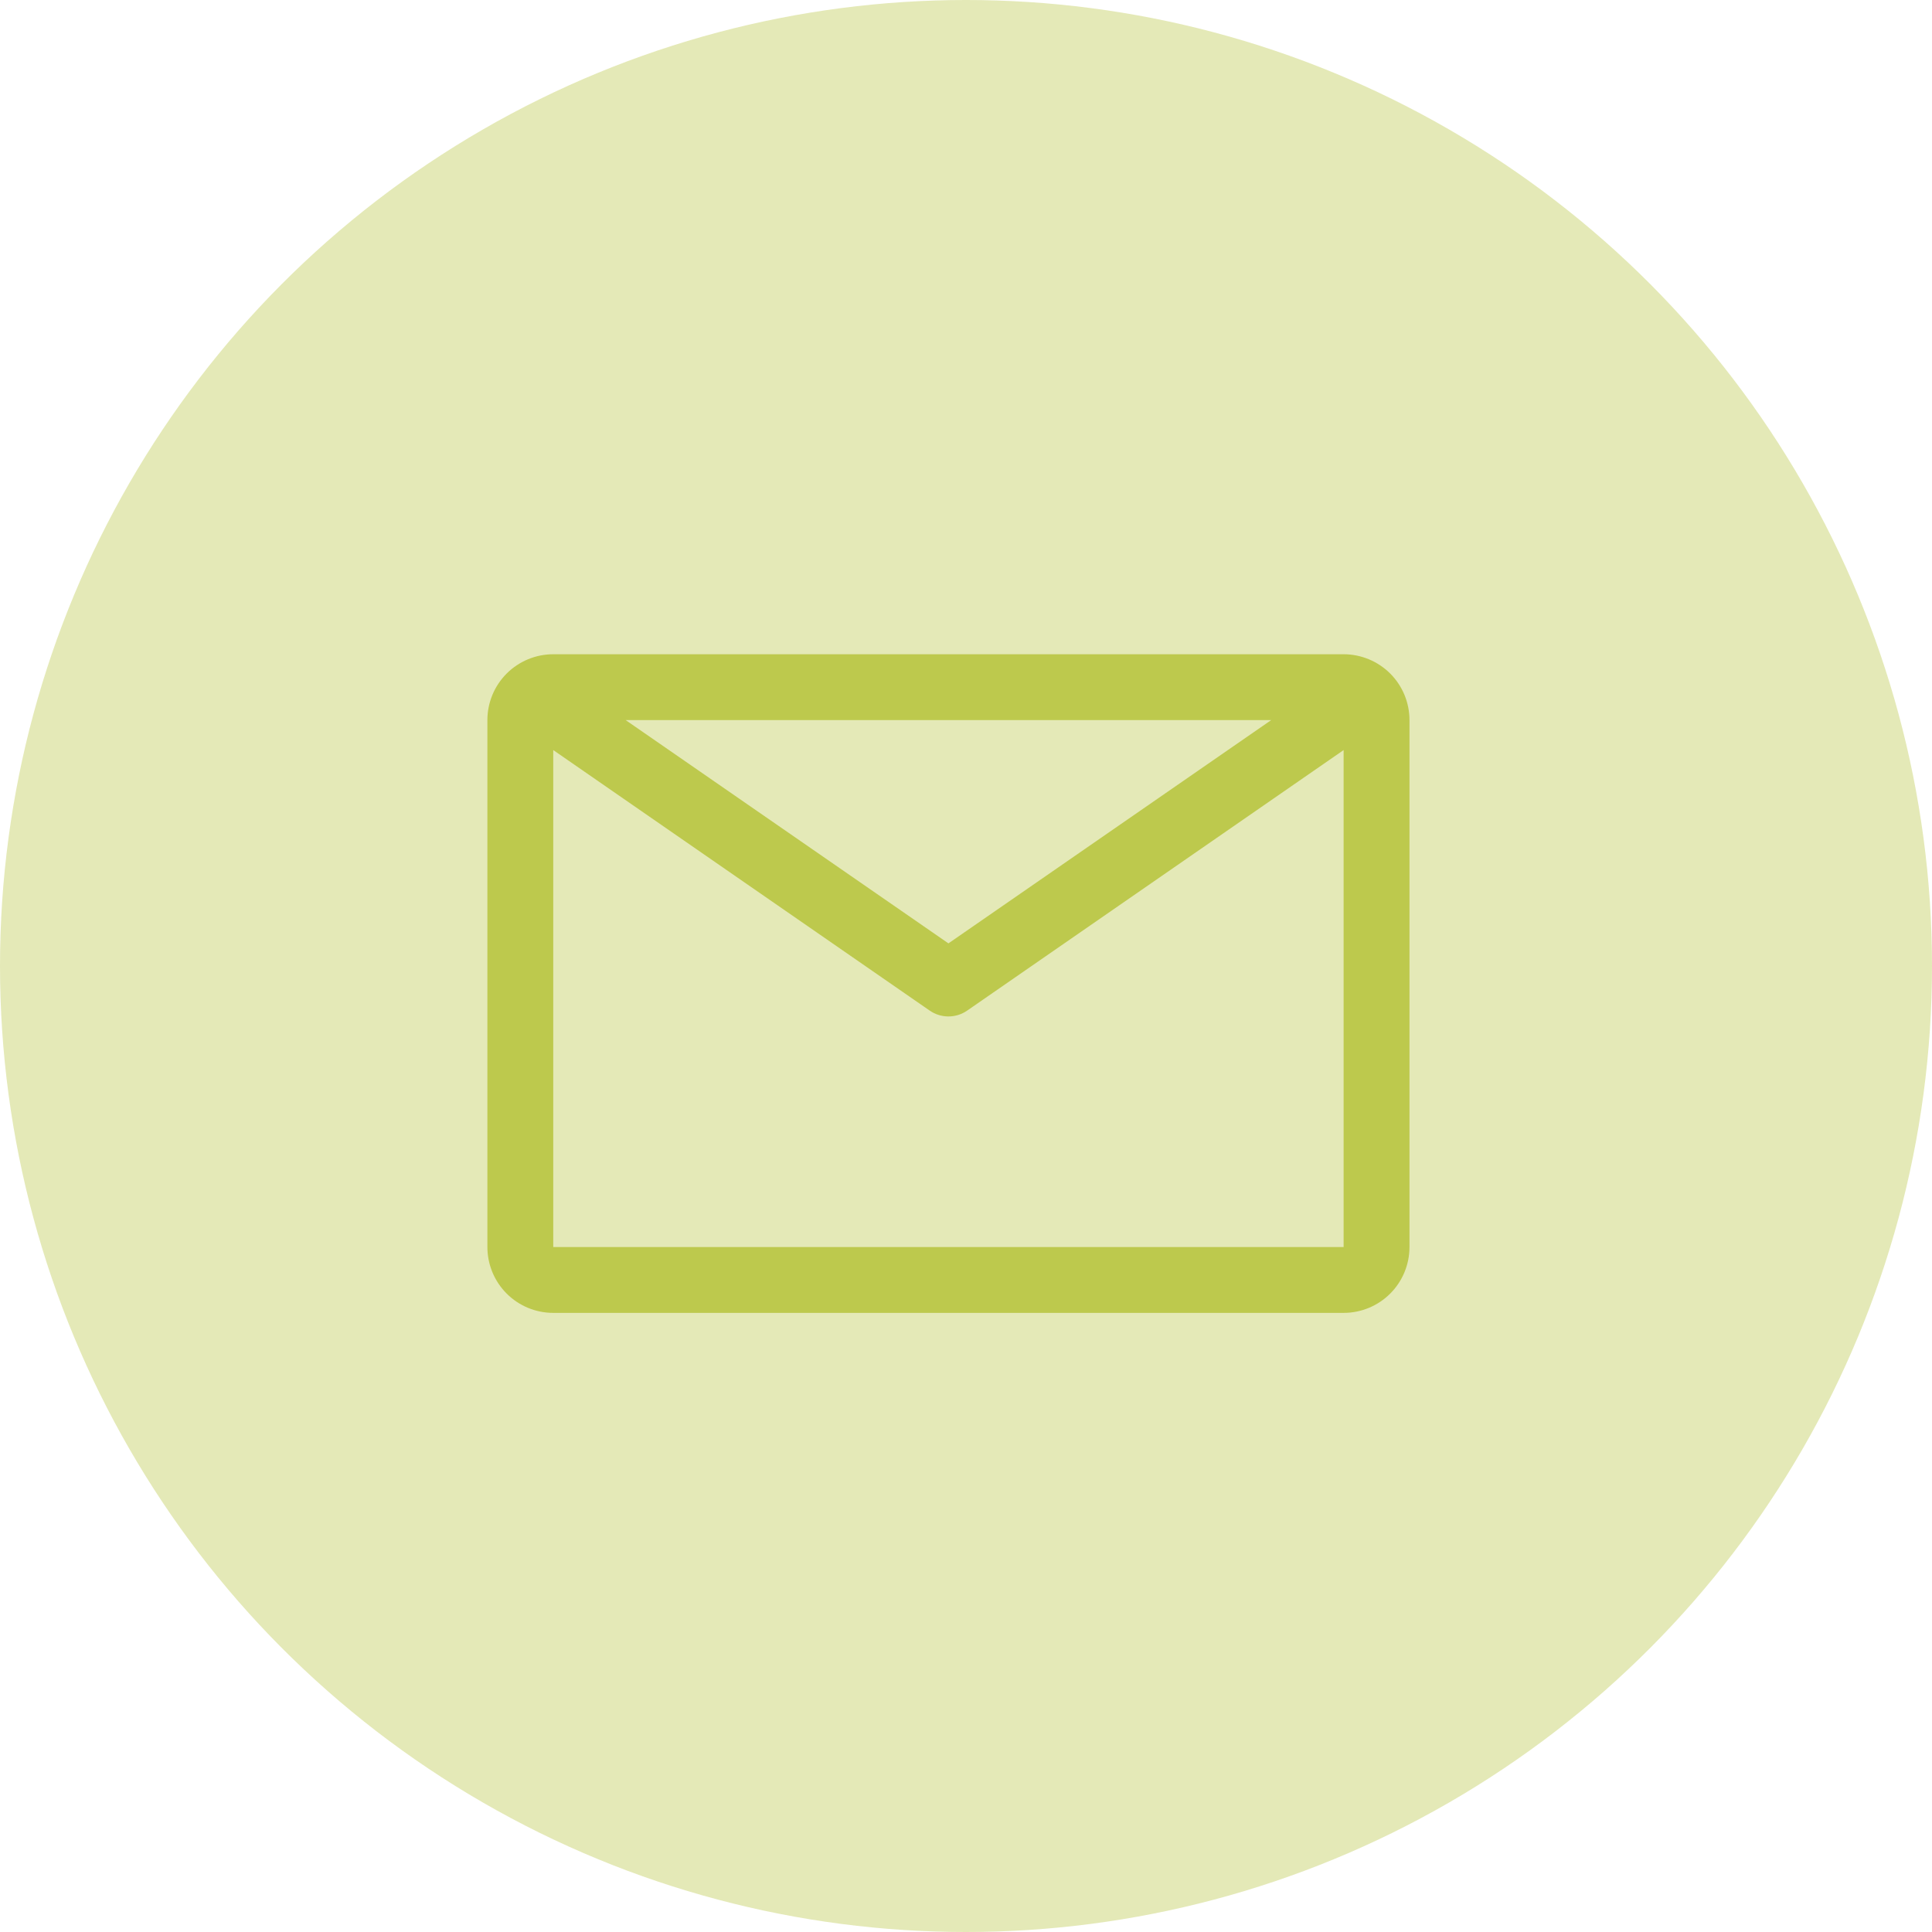
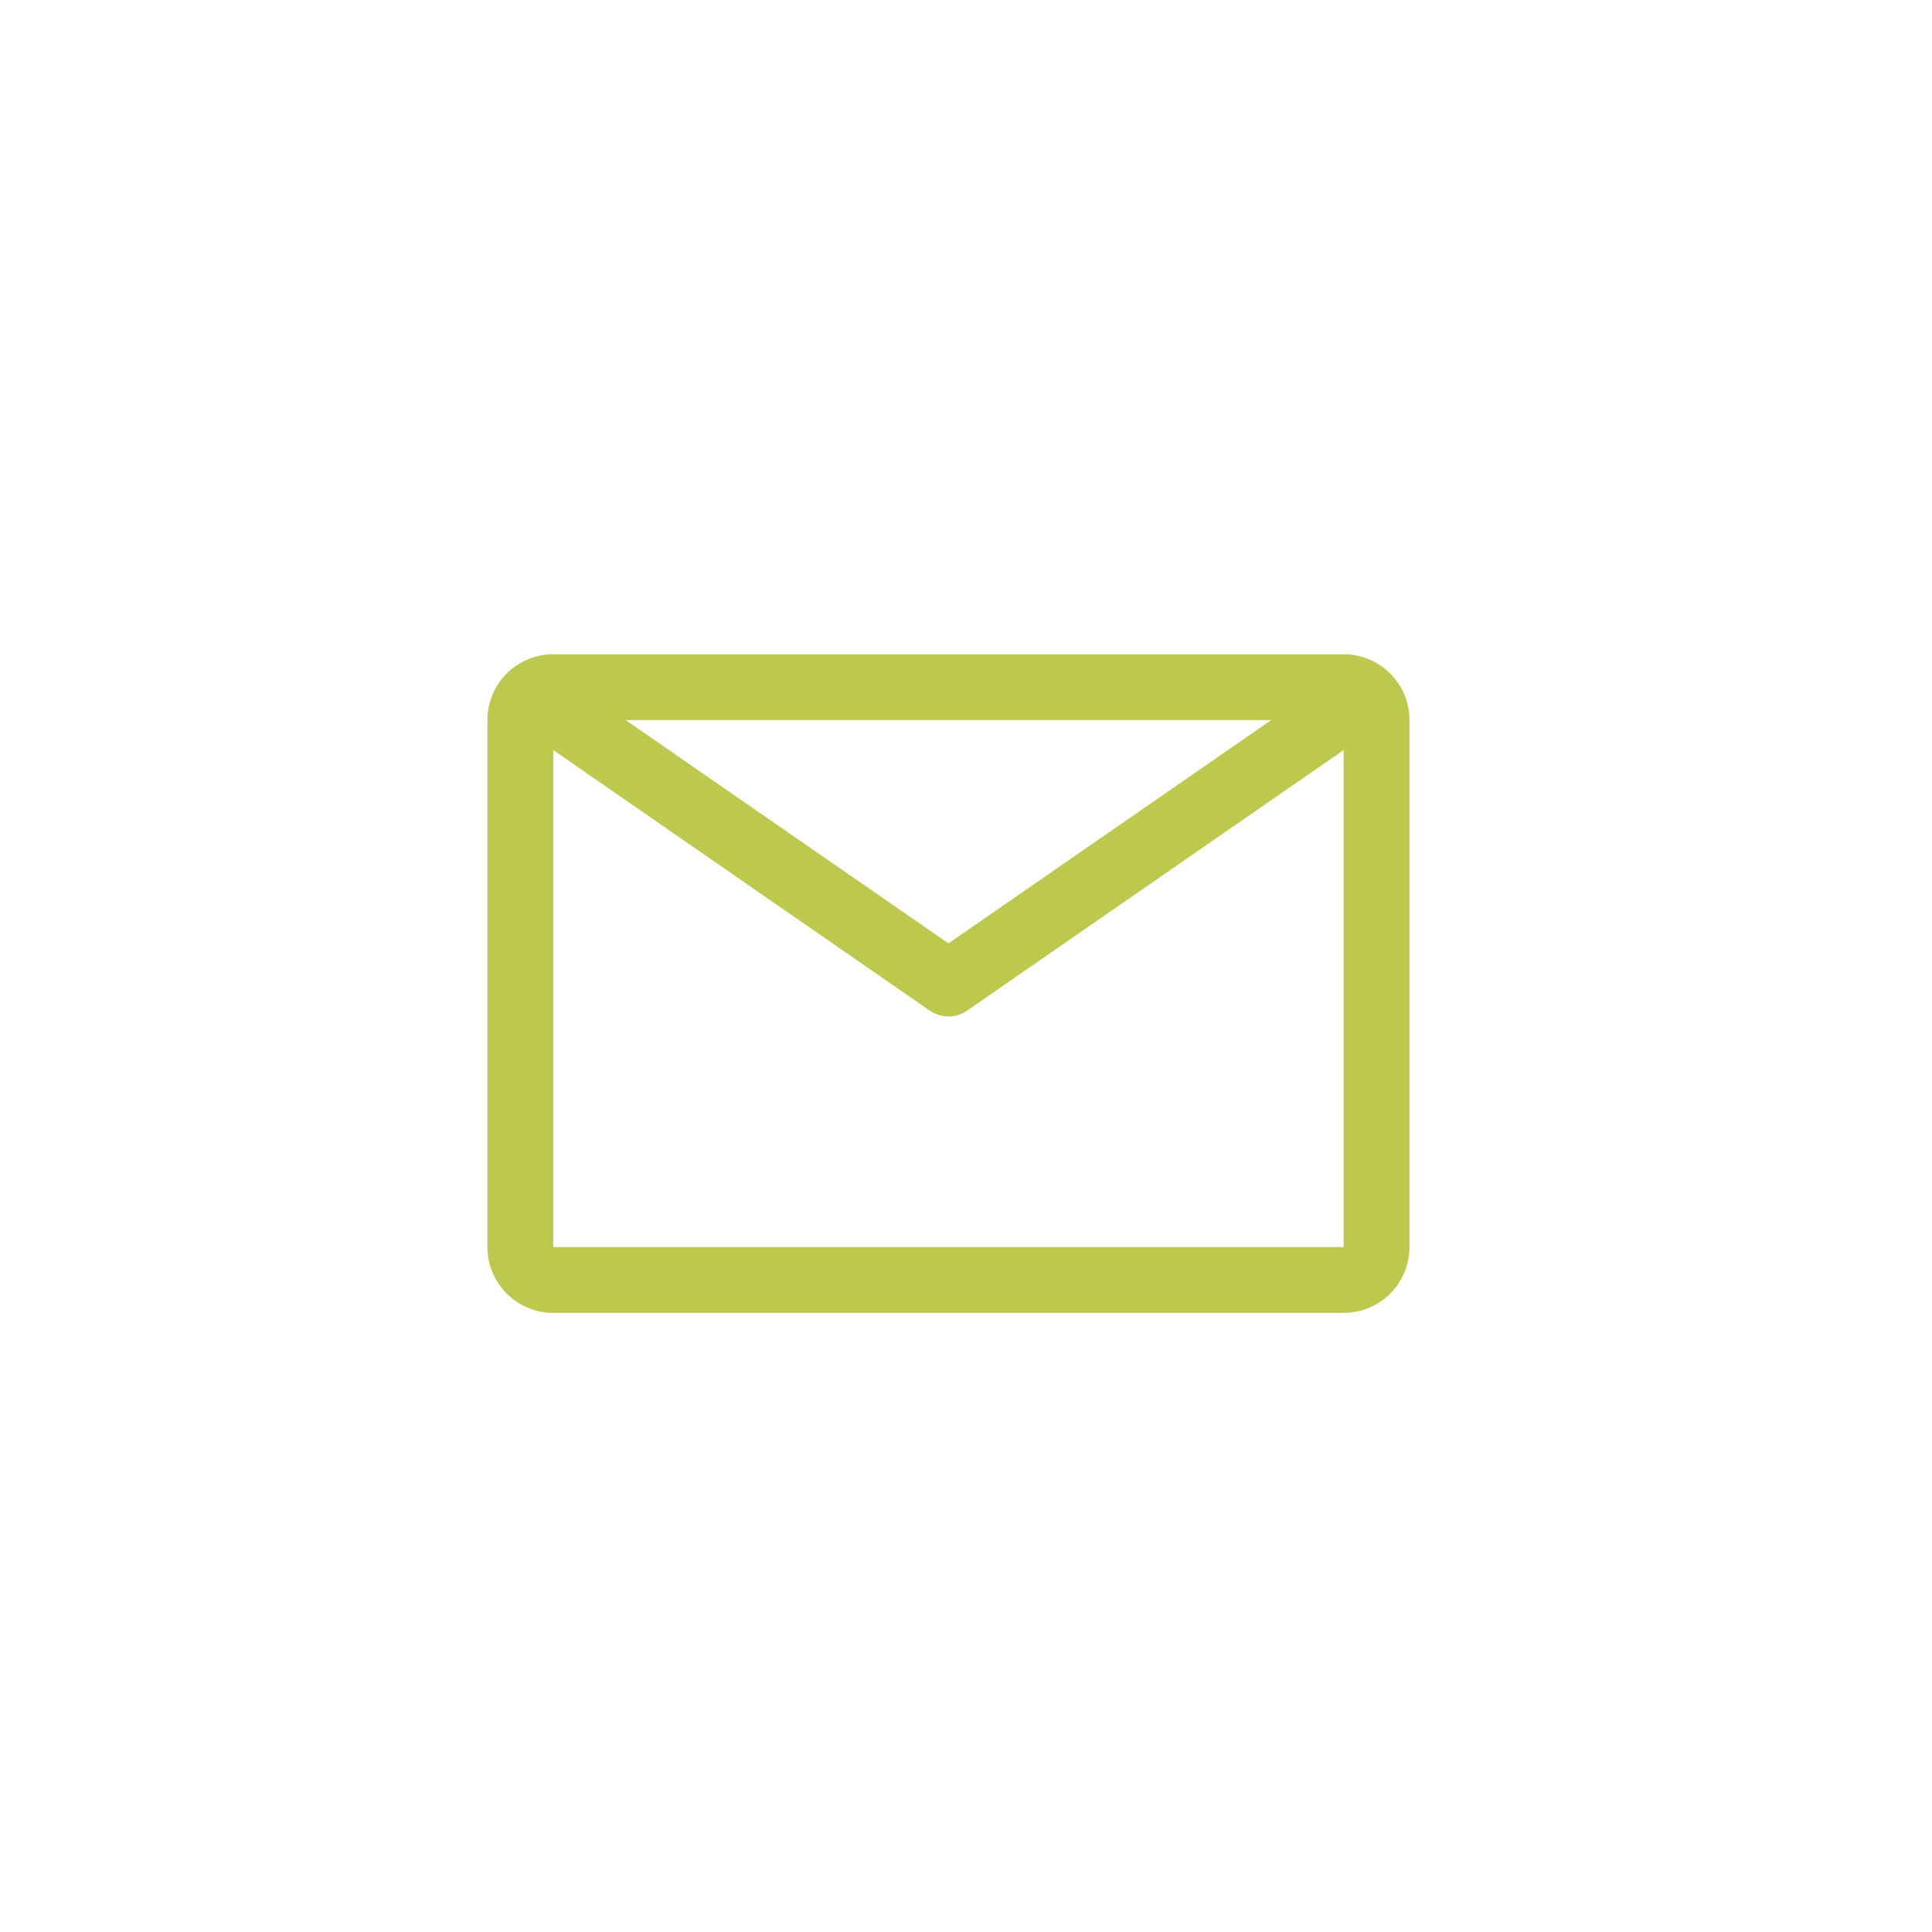
<svg xmlns="http://www.w3.org/2000/svg" width="55" height="55" viewBox="0 0 55 55" fill="none">
-   <circle cx="27.5" cy="27.5" r="27.5" fill="#BDC94D" fill-opacity="0.4" />
  <path d="M38.25 18.625H15.75C15.253 18.625 14.776 18.823 14.424 19.174C14.072 19.526 13.875 20.003 13.875 20.5V35.5C13.875 35.997 14.072 36.474 14.424 36.826C14.776 37.178 15.253 37.375 15.75 37.375H38.25C38.747 37.375 39.224 37.178 39.576 36.826C39.928 36.474 40.125 35.997 40.125 35.5V20.5C40.125 20.003 39.928 19.526 39.576 19.174C39.224 18.823 38.747 18.625 38.25 18.625ZM36.188 20.5L27 26.856L17.812 20.5H36.188ZM15.75 35.5V21.353L26.466 28.769C26.623 28.878 26.809 28.936 27 28.936C27.191 28.936 27.377 28.878 27.534 28.769L38.25 21.353V35.5H15.75Z" fill="#BDC94D" />
</svg>